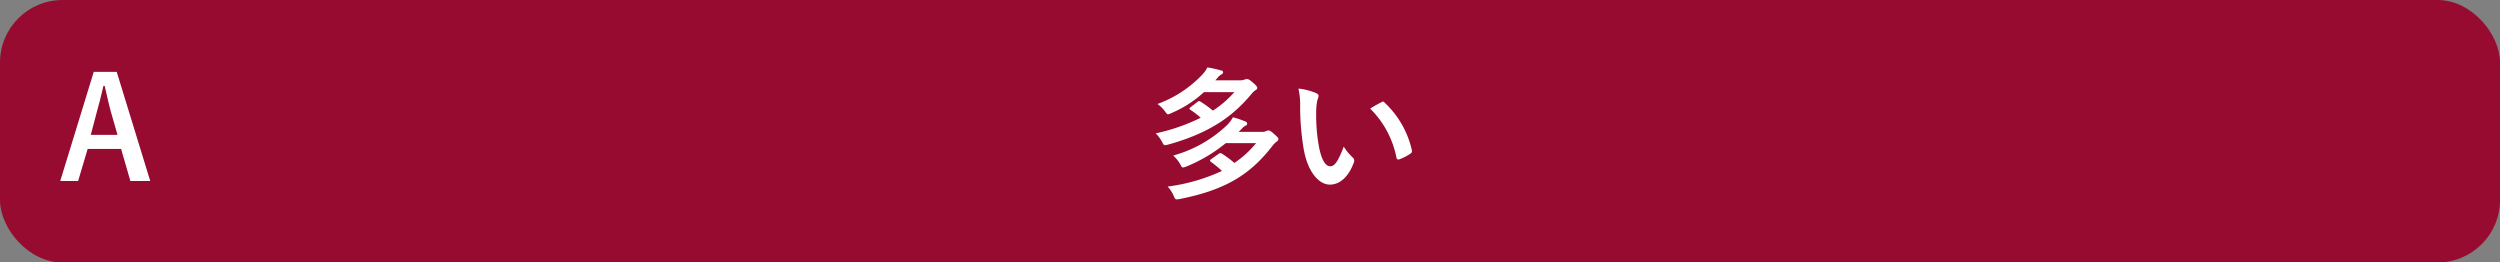
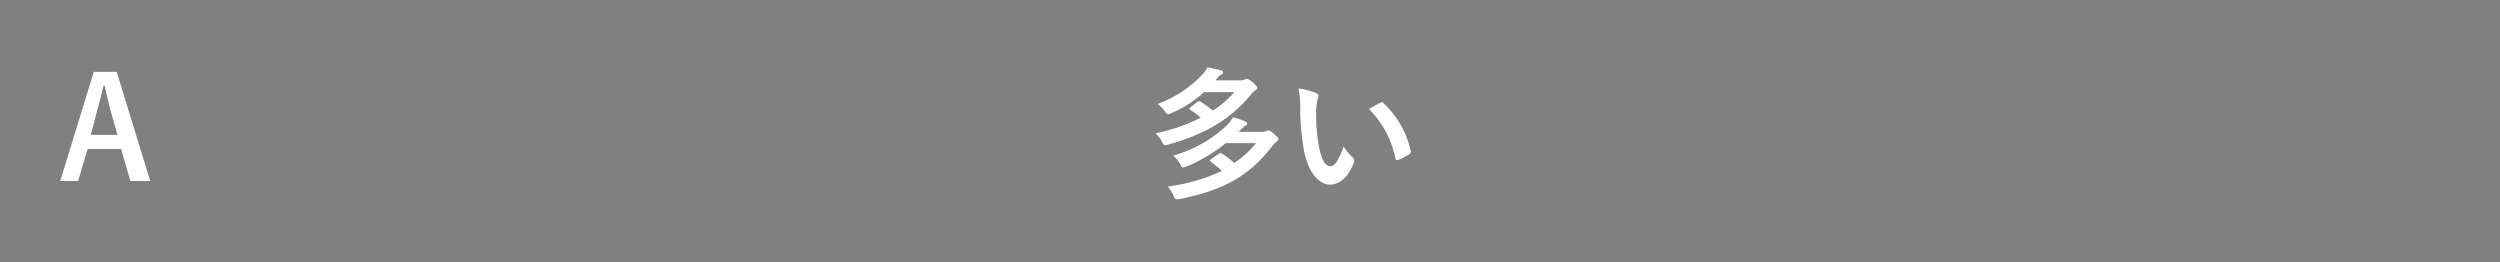
<svg xmlns="http://www.w3.org/2000/svg" viewBox="0 0 320 33.6">
  <rect x="0" y="0" width="320" height="33.6" fill="#808080" stroke="none" />
  <defs>
    <style>.a0b8b4f5-c077-42a9-858f-9f7736b35c0f{fill:#970b31;}.b15ea723-4624-4661-b3c8-bd8158fa9c52{fill:#fff;}</style>
  </defs>
  <g id="a710d70c-9e5b-44dd-b9e4-2d83a63bb89a" data-name="レイヤー 2">
    <g id="a8e6169d-bd31-45f1-86b9-dabc5e08e1a5" data-name="回答ボタン">
-       <rect id="aff7e3e6-2685-4776-b733-79bd5a638faa" data-name="パス" class="a0b8b4f5-c077-42a9-858f-9f7736b35c0f" width="320" height="33.6" rx="8" />
      <path class="b15ea723-4624-4661-b3c8-bd8158fa9c52" d="M154.11,11.79a14.42,14.42,0,0,1-4.21,2.7,1.05,1.05,0,0,1-.4.14c-.1,0-.18-.09-.34-.32a4.26,4.26,0,0,0-1-1,15,15,0,0,0,5.73-3.75,4.16,4.16,0,0,0,.66-.93,13.88,13.88,0,0,1,1.75.39c.18,0,.25.11.25.24s-.05.18-.22.27a1.71,1.71,0,0,0-.5.45l-.27.3h3.08a1.56,1.56,0,0,0,.65-.09,1.14,1.14,0,0,1,.32-.07c.16,0,.31.06.7.4s.62.56.62.72a.35.35,0,0,1-.22.3,2.56,2.56,0,0,0-.58.56c-2.16,2.56-5,4.86-10.62,6.41-.52.13-.52.13-.77-.36a4.62,4.62,0,0,0-.81-1.08,24.53,24.53,0,0,0,5.76-2,10.49,10.49,0,0,0-1.3-1c-.09-.07-.14-.1-.14-.16s.05-.11.14-.18l.9-.7c.16-.13.24-.11.41,0a14,14,0,0,1,1.55,1.13A13.22,13.22,0,0,0,158,11.79Zm2.79,6.53a19.57,19.57,0,0,1-5.06,3,1.8,1.8,0,0,1-.43.12c-.12,0-.18-.11-.32-.38a4.52,4.52,0,0,0-.92-1.15,16.27,16.27,0,0,0,7-4,5.05,5.05,0,0,0,.65-.9,12.12,12.12,0,0,1,1.54.52c.19.07.27.16.27.29s0,.18-.21.27a1.71,1.71,0,0,0-.49.41l-.38.38h2.87a1.39,1.39,0,0,0,.63-.09.81.81,0,0,1,.29-.09c.18,0,.3.05.79.49s.5.48.5.63a.42.42,0,0,1-.21.3,2.7,2.7,0,0,0-.54.54c-2.85,3.69-6,5.64-11.85,6.81a2.23,2.23,0,0,1-.42.05c-.16,0-.25-.12-.37-.43a4.28,4.28,0,0,0-.78-1.21,23.73,23.73,0,0,0,6.95-2,12.88,12.88,0,0,0-1.4-1.15c-.07-.08-.13-.13-.13-.18s.06-.11.13-.17l1-.7c.16-.11.23-.11.41,0A11.69,11.69,0,0,1,158,20.86a12.79,12.79,0,0,0,2.78-2.54Z" />
-       <path class="b15ea723-4624-4661-b3c8-bd8158fa9c52" d="M168.49,11.93c.16.07.29.2.29.33a1.94,1.94,0,0,1-.14.5,7.48,7.48,0,0,0-.17,1.76,22.6,22.6,0,0,0,.33,4.11c.25,1.42.72,2.65,1.47,2.65.58,0,1-.63,1.73-2.51a7,7,0,0,0,1.15,1.39.55.55,0,0,1,.13.67c-.68,1.83-1.8,2.8-3.06,2.8-1.41,0-2.88-1.65-3.37-4.69a32.57,32.57,0,0,1-.43-5.24,9.67,9.67,0,0,0-.22-2.36A7.84,7.84,0,0,1,168.49,11.93Zm8.36,1.14A.48.48,0,0,1,177,13a.27.27,0,0,1,.2.11,11.9,11.9,0,0,1,3.53,6.16c0,.23-.05.31-.2.4a6.89,6.89,0,0,1-1.4.72c-.22.07-.34,0-.38-.2a12.11,12.11,0,0,0-3.37-6.29A16.37,16.37,0,0,1,176.85,13.07Z" />
+       <path class="b15ea723-4624-4661-b3c8-bd8158fa9c52" d="M168.49,11.93c.16.07.29.2.29.33a1.94,1.94,0,0,1-.14.5,7.48,7.48,0,0,0-.17,1.76,22.6,22.6,0,0,0,.33,4.11c.25,1.42.72,2.65,1.47,2.65.58,0,1-.63,1.73-2.51a7,7,0,0,0,1.15,1.39.55.55,0,0,1,.13.67c-.68,1.83-1.8,2.8-3.06,2.8-1.41,0-2.88-1.65-3.37-4.69a32.57,32.57,0,0,1-.43-5.24,9.67,9.67,0,0,0-.22-2.36A7.84,7.84,0,0,1,168.49,11.93Zm8.36,1.14a.27.27,0,0,1,.2.11,11.9,11.9,0,0,1,3.53,6.16c0,.23-.05.31-.2.4a6.89,6.89,0,0,1-1.4.72c-.22.07-.34,0-.38-.2a12.11,12.11,0,0,0-3.37-6.29A16.37,16.37,0,0,1,176.85,13.07Z" />
      <path class="b15ea723-4624-4661-b3c8-bd8158fa9c52" d="M19.23,23.17H16.69L15.5,19.06H11.22L10,23.17H7.71L12,9.2h2.94Zm-5-8.73c-.31-1.1-.52-2.13-.83-3.44h-.16c-.31,1.33-.56,2.34-.87,3.42l-.75,2.84h3.42Z" />
    </g>
  </g>
</svg>